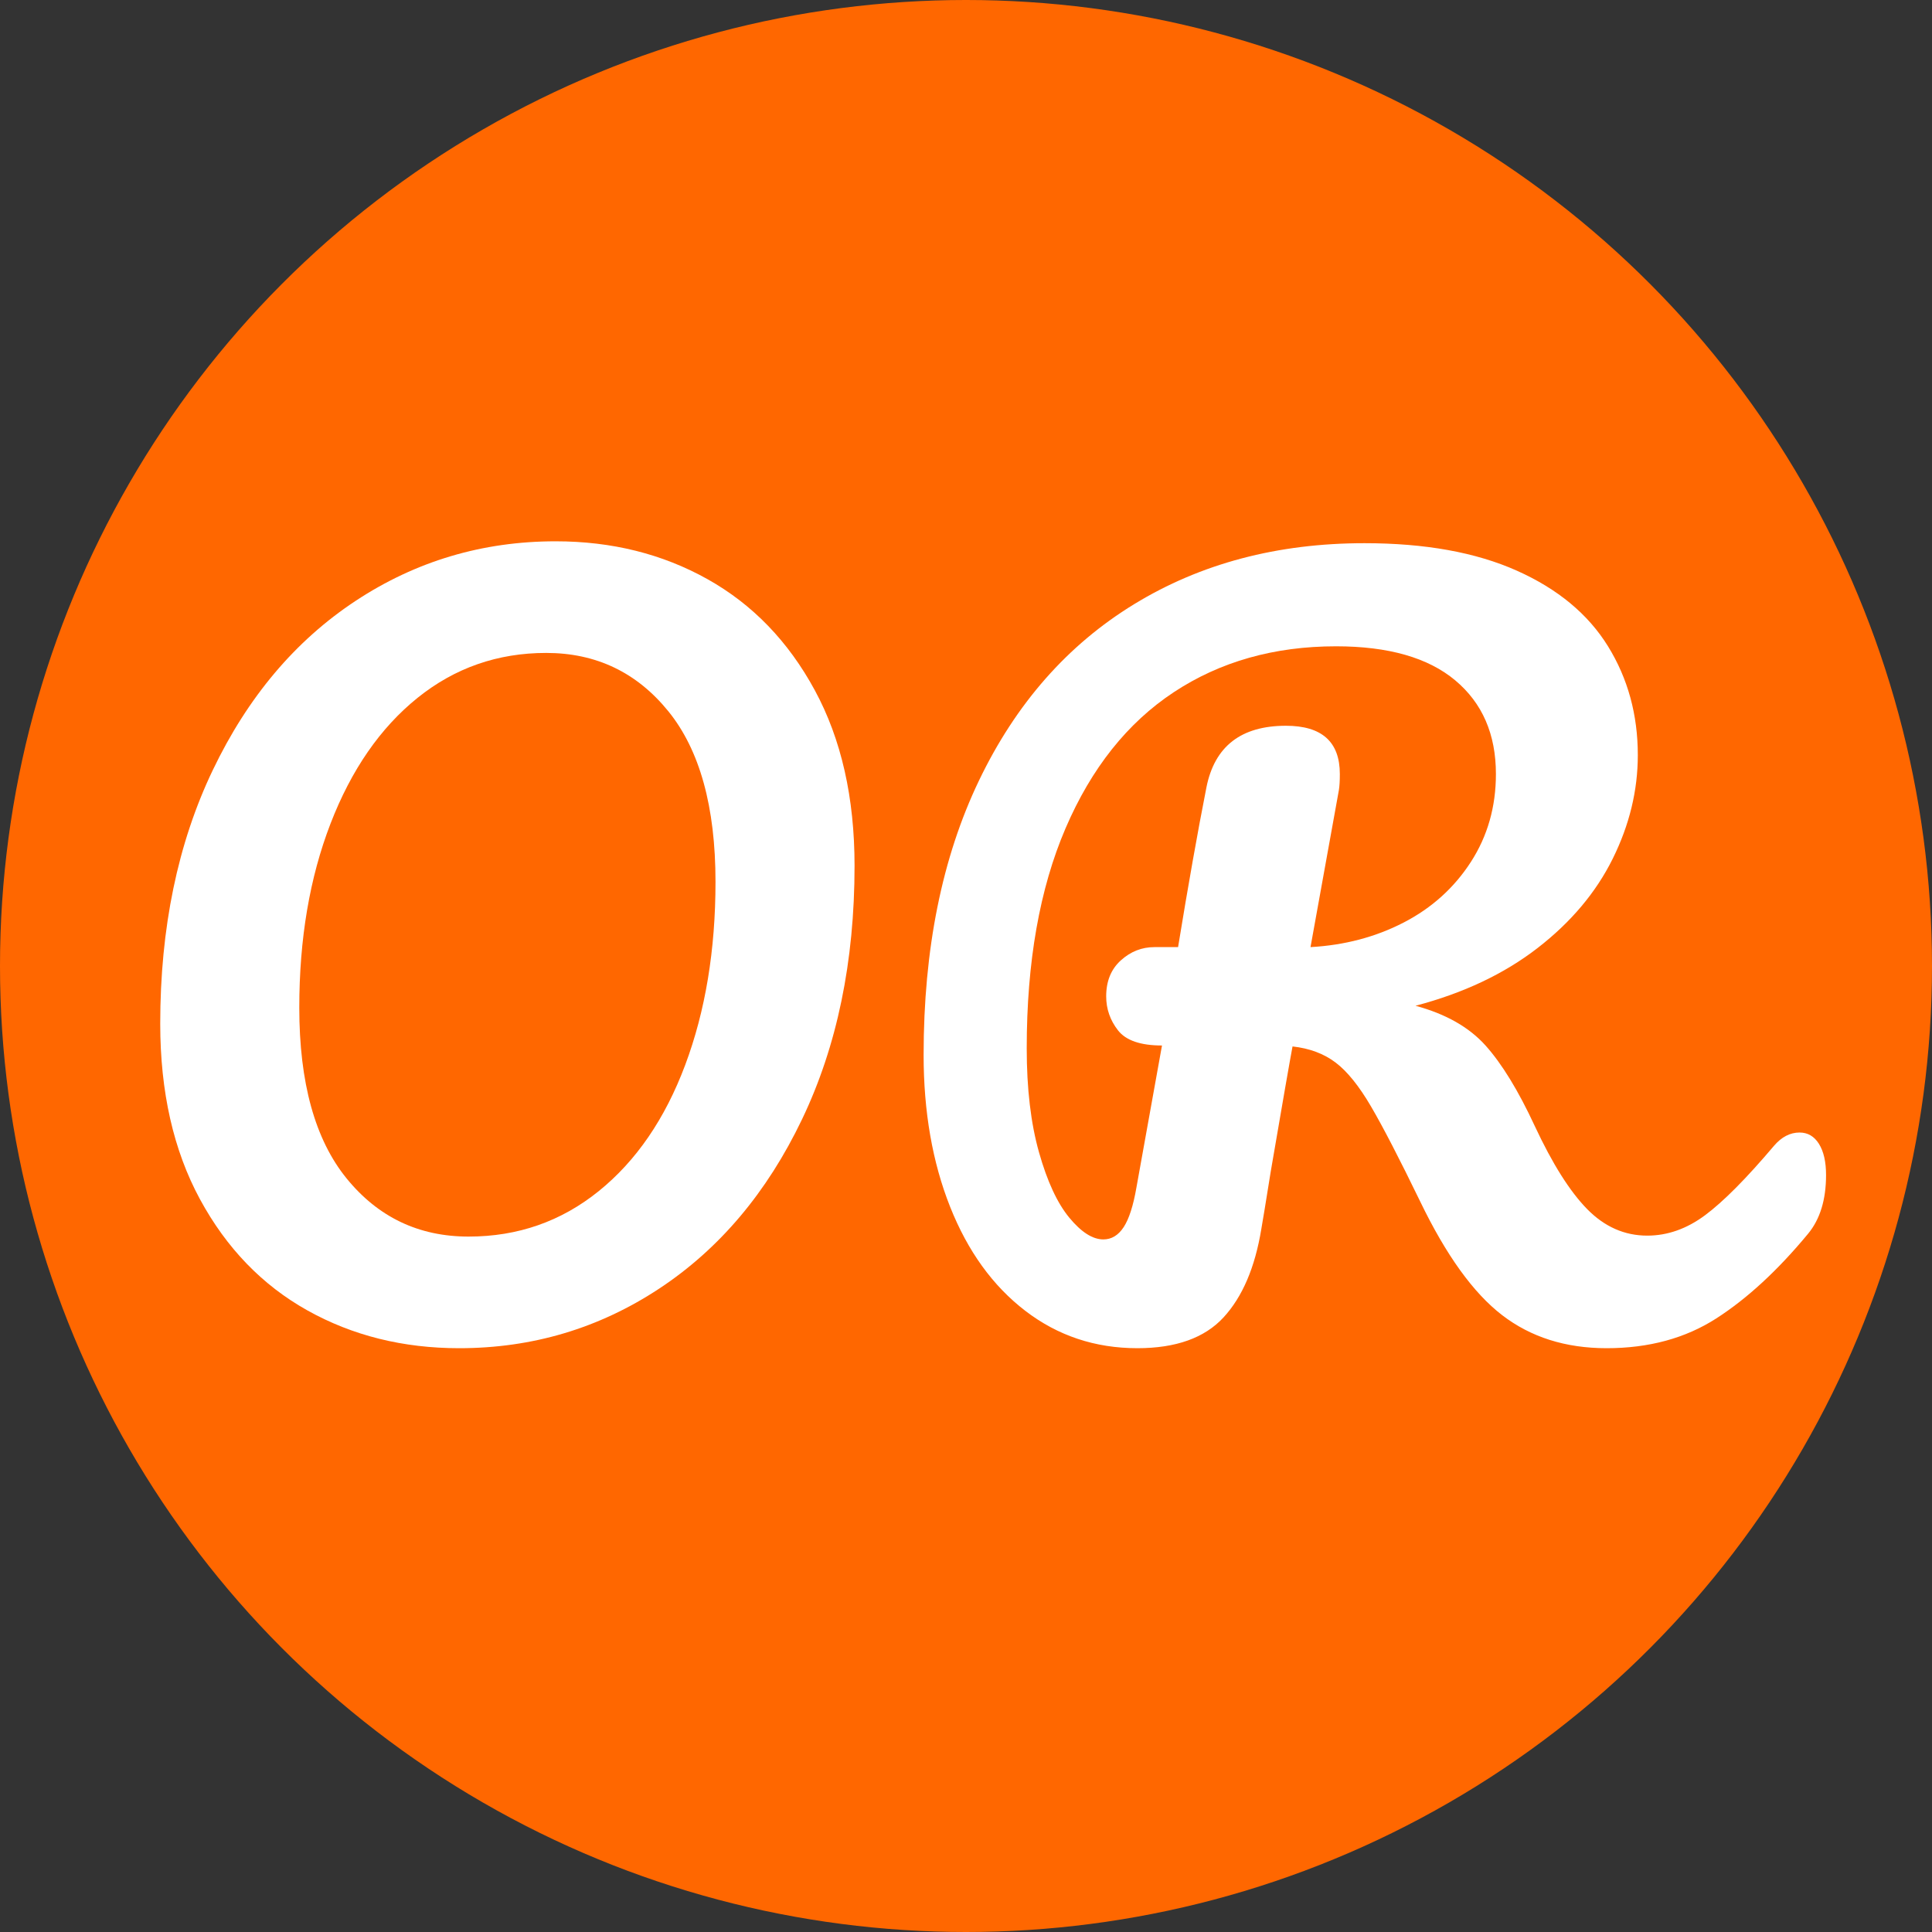
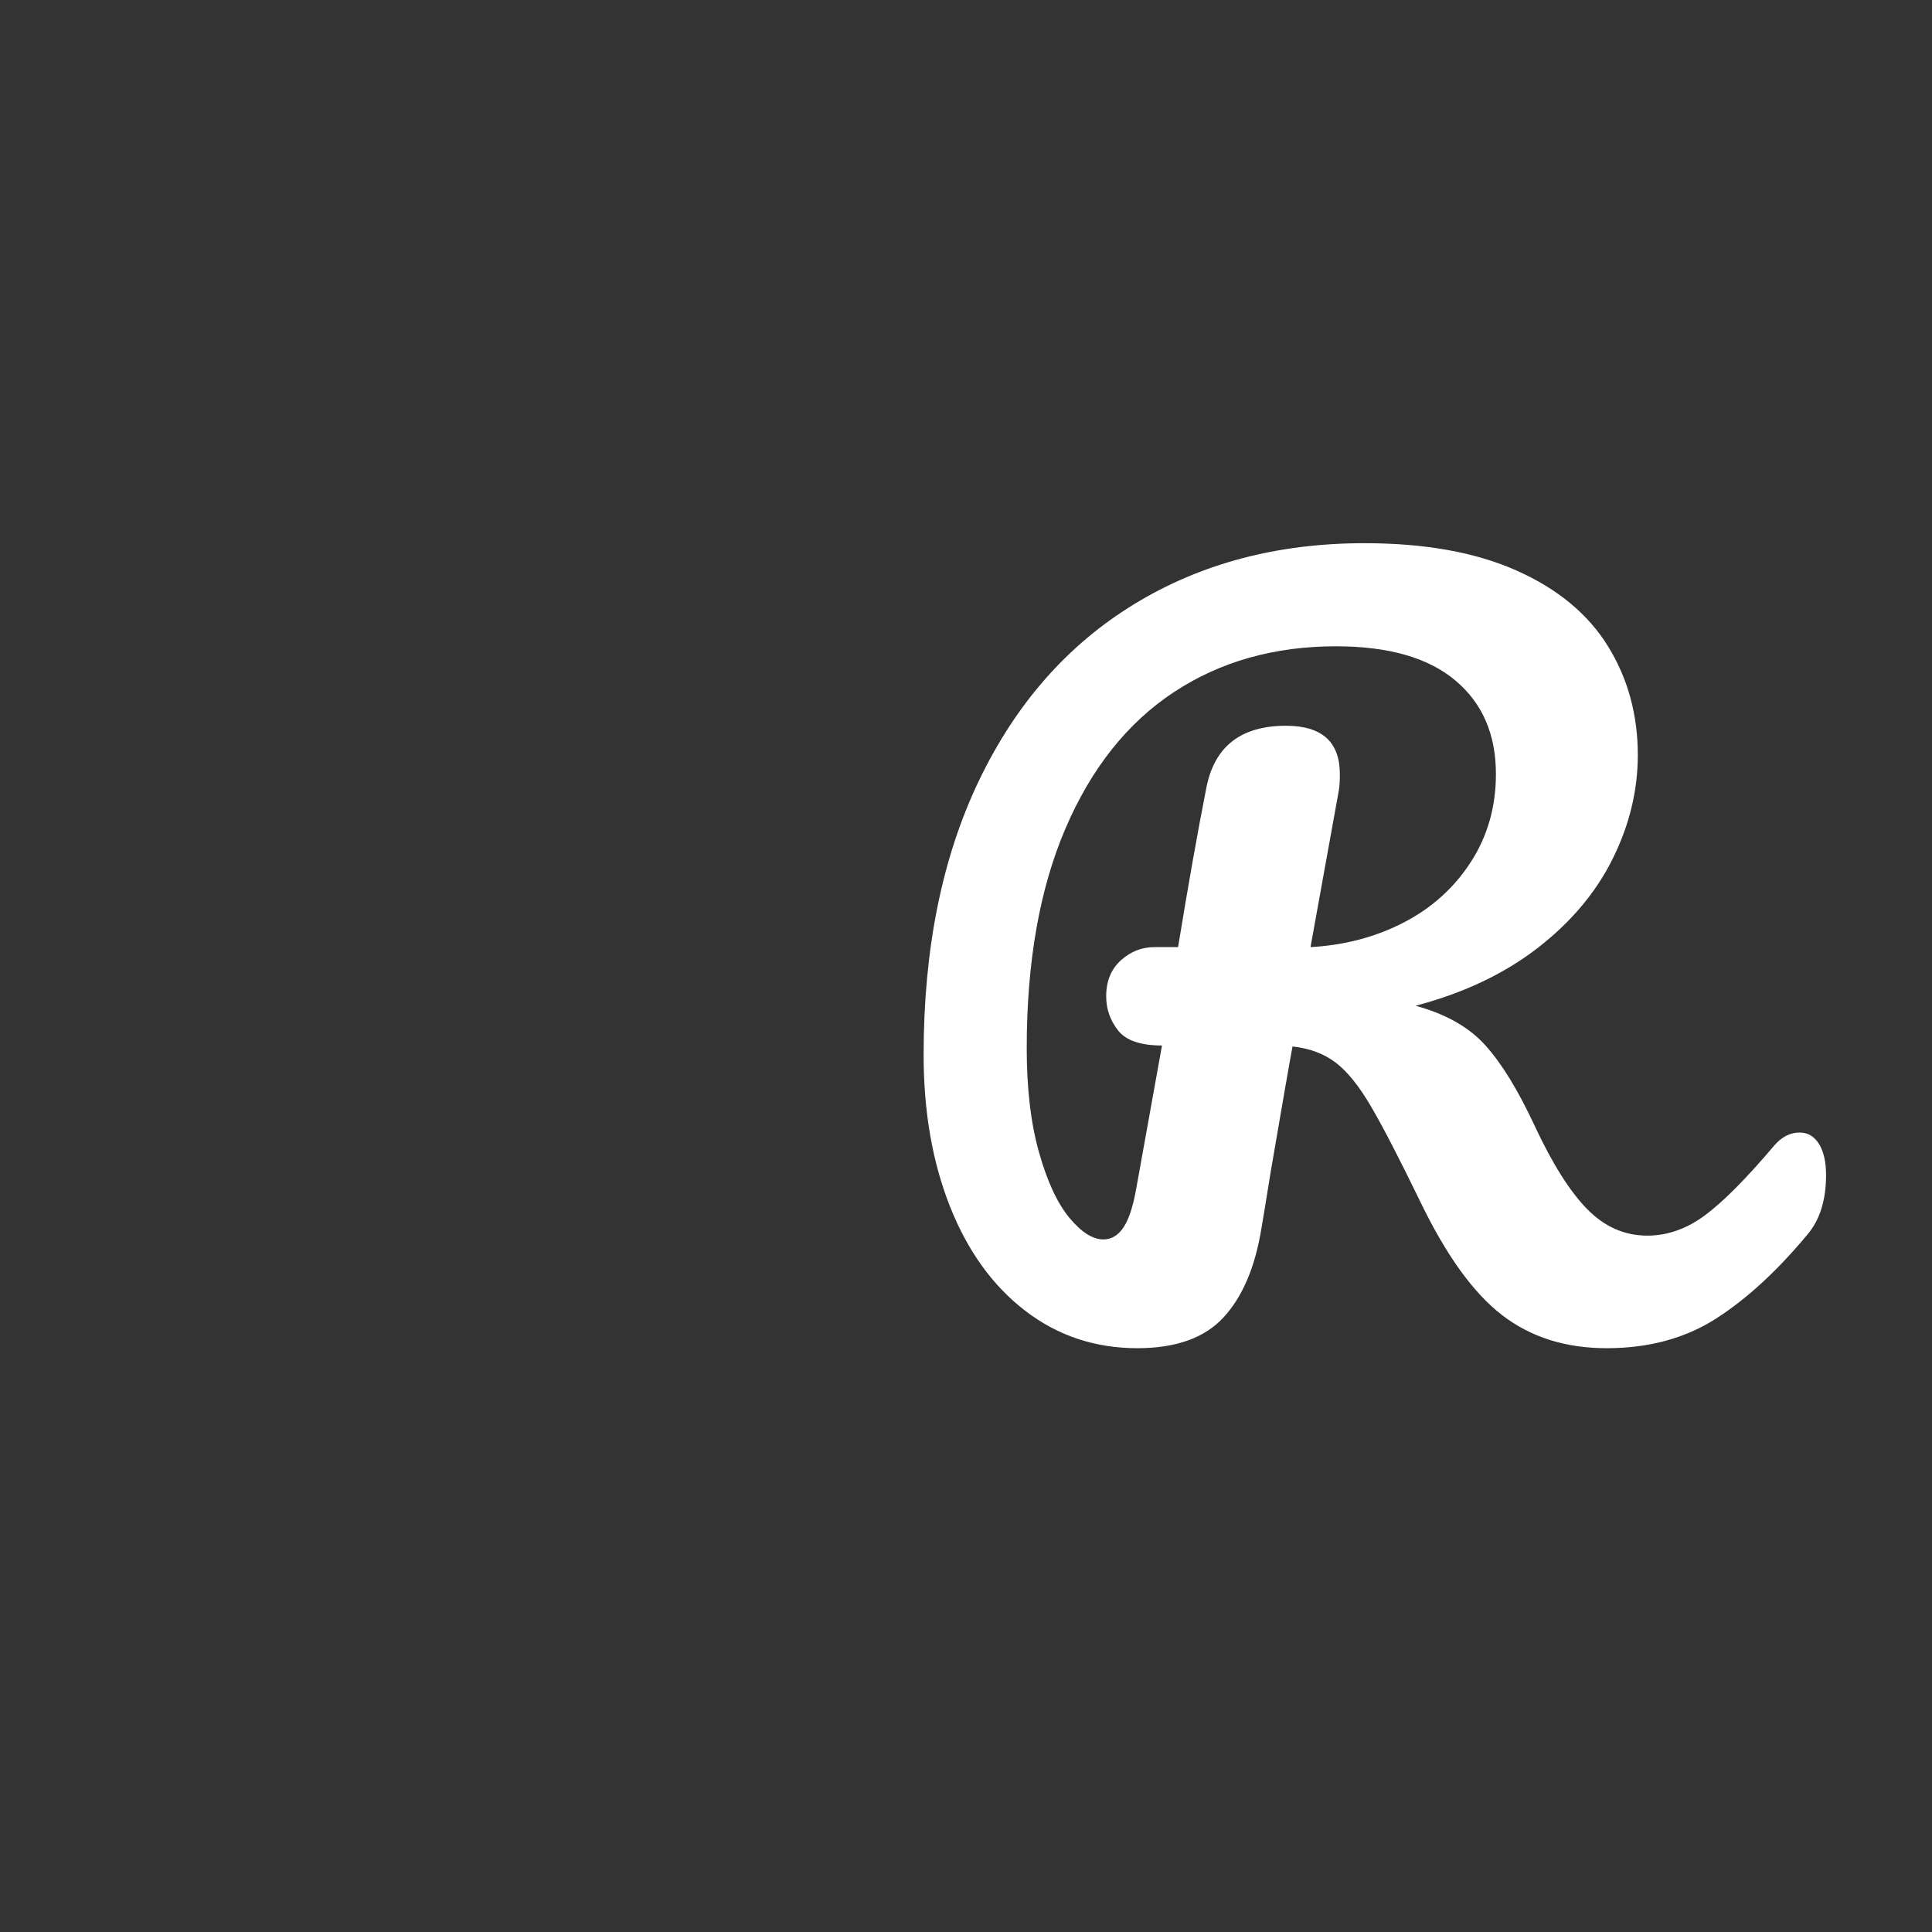
<svg xmlns="http://www.w3.org/2000/svg" xmlns:ns1="http://www.serif.com/" width="100%" height="100%" viewBox="0 0 4320 4320" version="1.1" xml:space="preserve" style="fill-rule:evenodd;clip-rule:evenodd;stroke-linejoin:round;stroke-miterlimit:2;">
  <rect x="0" y="0" width="4320" height="4320" fill="#333333" stroke="none" />
-   <rect id="Artboard1" x="0" y="0" width="4320" height="4320" style="fill:none;" />
  <g id="Artboard11" ns1:id="Artboard1">
-     <circle cx="2160" cy="2160" r="2160" style="fill:#ff6700;" />
-     <path d="M1026.67,3014.61c-125.5,-0 -238.662,-28.202 -339.485,-84.607c-100.824,-56.405 -180.848,-139.249 -240.073,-248.533c-59.224,-109.284 -88.837,-240.072 -88.837,-392.365c0,-214.338 39.131,-403.293 117.392,-566.867c78.262,-163.573 184.726,-289.779 319.392,-378.616c134.666,-88.837 283.786,-133.256 447.359,-133.256c125.501,-0 238.662,28.202 339.486,84.607c100.823,56.405 180.847,139.249 240.072,248.533c59.225,109.284 88.837,240.072 88.837,392.365c0,214.338 -39.13,403.293 -117.392,566.867c-78.261,163.573 -184.725,289.779 -319.391,378.616c-134.666,88.837 -283.786,133.256 -447.36,133.256Zm21.152,-249.591c109.989,0 206.935,-33.842 290.837,-101.528c83.902,-67.686 148.414,-161.811 193.538,-282.376c45.124,-120.565 67.686,-256.994 67.686,-409.286c-0,-167.804 -35.253,-295.067 -105.759,-381.789c-70.506,-86.722 -161.458,-130.084 -272.858,-130.084c-108.579,0 -204.466,33.491 -287.663,100.471c-83.197,66.981 -148.063,160.754 -194.596,281.319c-46.534,120.565 -69.801,257.698 -69.801,411.401c-0,167.804 35.253,295.067 105.759,381.789c70.505,86.722 161.458,130.083 272.857,130.083Z" style="fill:#fff;fill-rule:nonzero;" />
    <path d="M4023.88,2532.35c18.332,0 32.785,8.461 43.361,25.382c10.576,16.922 15.864,40.189 15.864,69.801c-0,54.995 -13.396,98.708 -40.188,131.141c-67.686,81.787 -136.077,144.889 -205.172,189.308c-69.096,44.419 -150.883,66.628 -245.361,66.628c-91.657,-0 -169.566,-24.677 -233.726,-74.031c-64.161,-49.354 -125.148,-133.961 -182.963,-253.821c-46.534,-95.888 -83.197,-166.746 -109.989,-212.575c-26.792,-45.829 -53.232,-78.614 -79.319,-98.356c-26.087,-19.741 -58.167,-31.727 -96.241,-35.958c-5.64,29.613 -21.856,122.68 -48.649,279.203c-11.281,70.506 -18.331,113.515 -21.151,129.026c-14.102,86.017 -42.304,151.94 -84.607,197.769c-42.304,45.829 -106.464,68.743 -192.481,68.743c-94.478,-0 -178.028,-27.85 -250.649,-83.549c-72.621,-55.7 -128.673,-133.256 -168.156,-232.67c-39.483,-99.413 -59.225,-212.575 -59.225,-339.485c0,-236.9 41.246,-441.367 123.738,-613.401c82.492,-172.034 198.121,-303.527 346.889,-394.48c148.767,-90.953 320.449,-136.429 515.045,-136.429c135.371,0 248.885,20.447 340.543,61.34c91.657,40.894 159.695,97.298 204.114,169.214c44.419,71.916 66.628,152.998 66.628,243.245c0,78.967 -18.684,156.171 -56.052,231.612c-37.368,75.441 -93.42,142.069 -168.156,199.884c-74.737,57.815 -165.689,100.823 -272.858,129.026c67.686,18.331 119.86,47.944 156.523,88.837c36.663,40.893 73.326,100.823 109.989,179.79c39.483,84.607 78.614,146.652 117.392,186.135c38.779,39.484 83.55,59.225 134.314,59.225c45.124,0 88.132,-15.159 129.026,-45.476c40.893,-30.318 92.362,-82.139 154.407,-155.465c16.922,-19.742 35.958,-29.613 57.11,-29.613Zm-1425.63,-194.596c-47.944,0 -80.729,-11.281 -98.355,-33.843c-17.627,-22.562 -26.44,-47.944 -26.44,-76.146c-0,-33.843 10.928,-60.635 32.785,-80.377c21.857,-19.741 46.887,-29.612 75.089,-29.612l52.879,-0c22.562,-138.192 43.714,-257.346 63.455,-357.465c18.332,-91.657 77.557,-137.486 177.675,-137.486c80.377,-0 120.565,35.958 120.565,107.874c0,15.511 -0.705,27.497 -2.115,35.958l-63.455,351.119c76.146,-4.23 145.594,-22.562 208.344,-54.995c62.751,-32.432 112.81,-77.556 150.178,-135.371c37.368,-57.815 56.052,-123.385 56.052,-196.711c-0,-88.837 -30.318,-158.638 -90.953,-209.402c-60.635,-50.765 -149.472,-76.147 -266.512,-76.147c-138.191,0 -259.109,34.196 -362.752,102.586c-103.644,68.391 -184.373,169.919 -242.188,304.585c-57.814,134.667 -86.722,298.593 -86.722,491.779c0,90.247 9.166,167.803 27.498,232.669c18.331,64.865 40.893,113.514 67.685,145.947c26.792,32.433 52.174,48.649 76.146,48.649c18.332,-0 33.491,-9.166 45.477,-27.497c11.986,-18.332 21.504,-47.944 28.555,-88.838l57.109,-317.276Z" style="fill:#fff;fill-rule:nonzero;" />
  </g>
</svg>